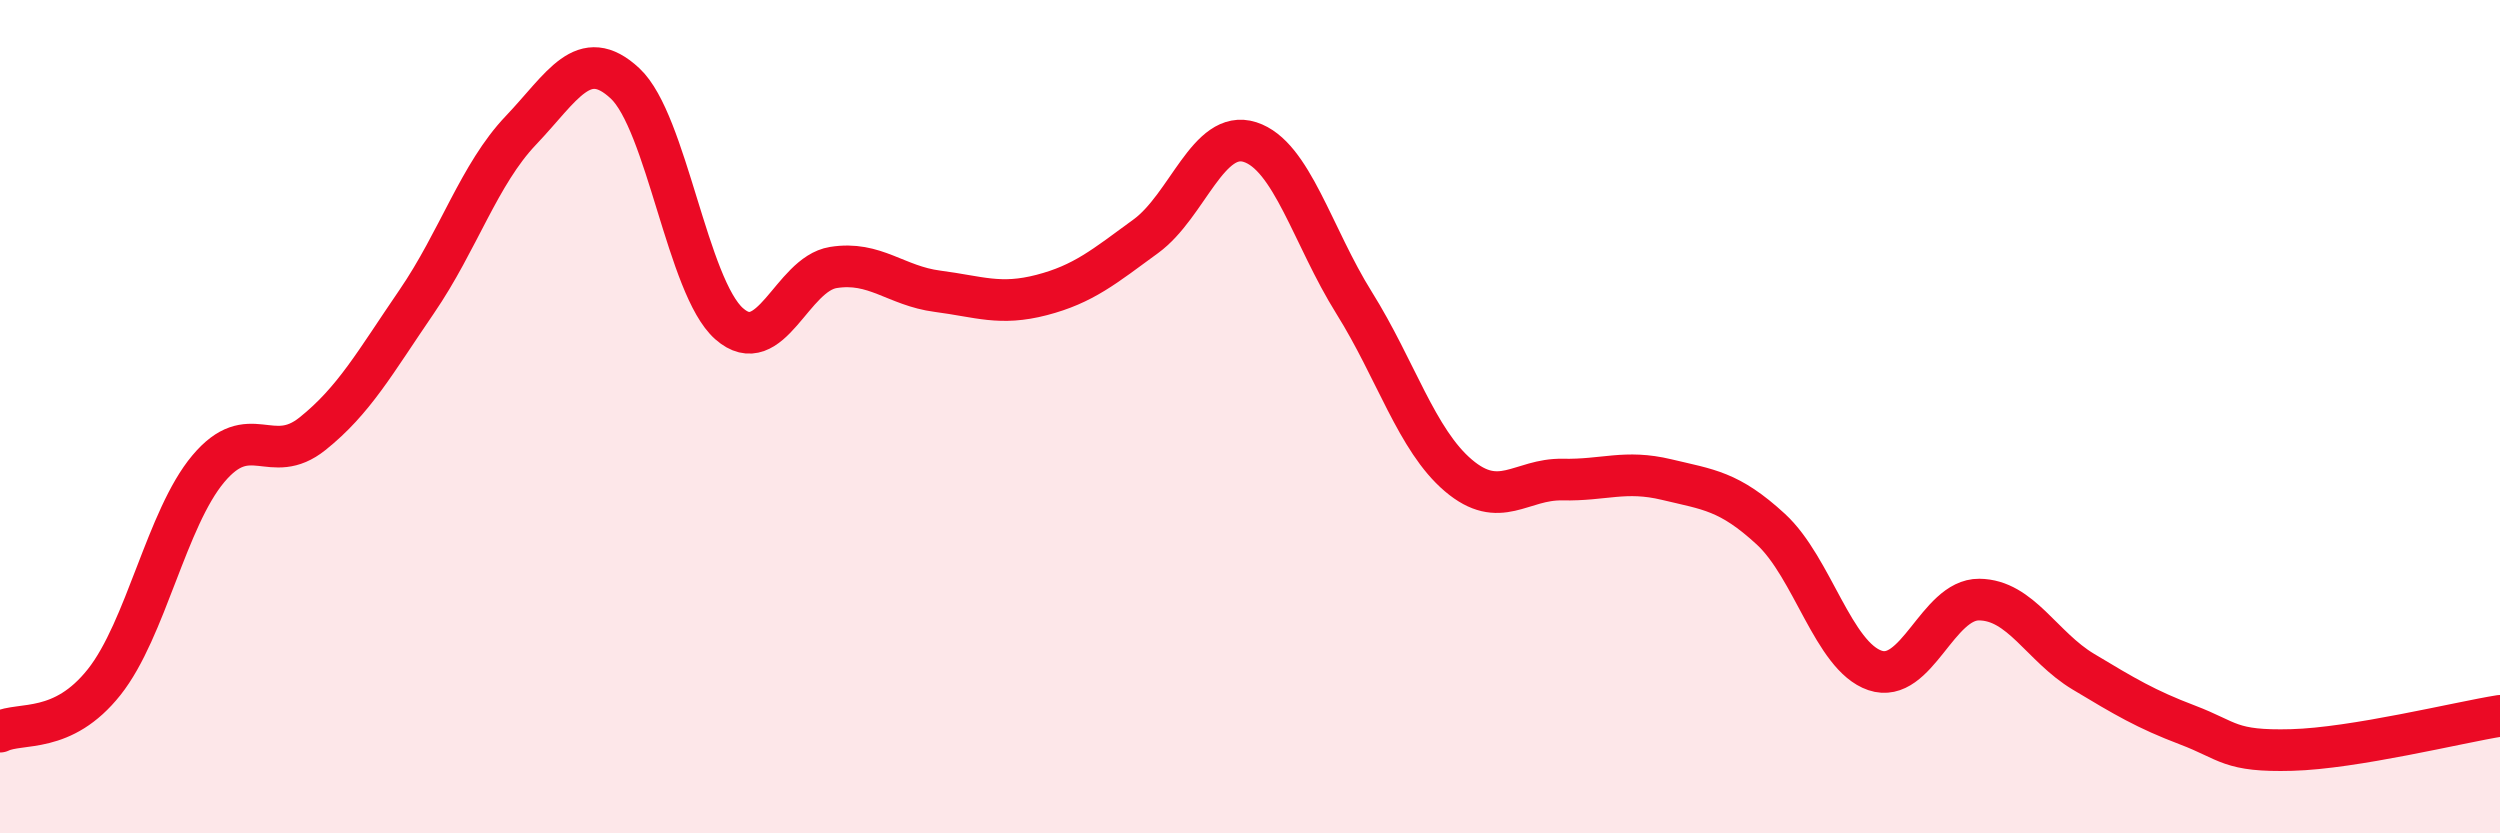
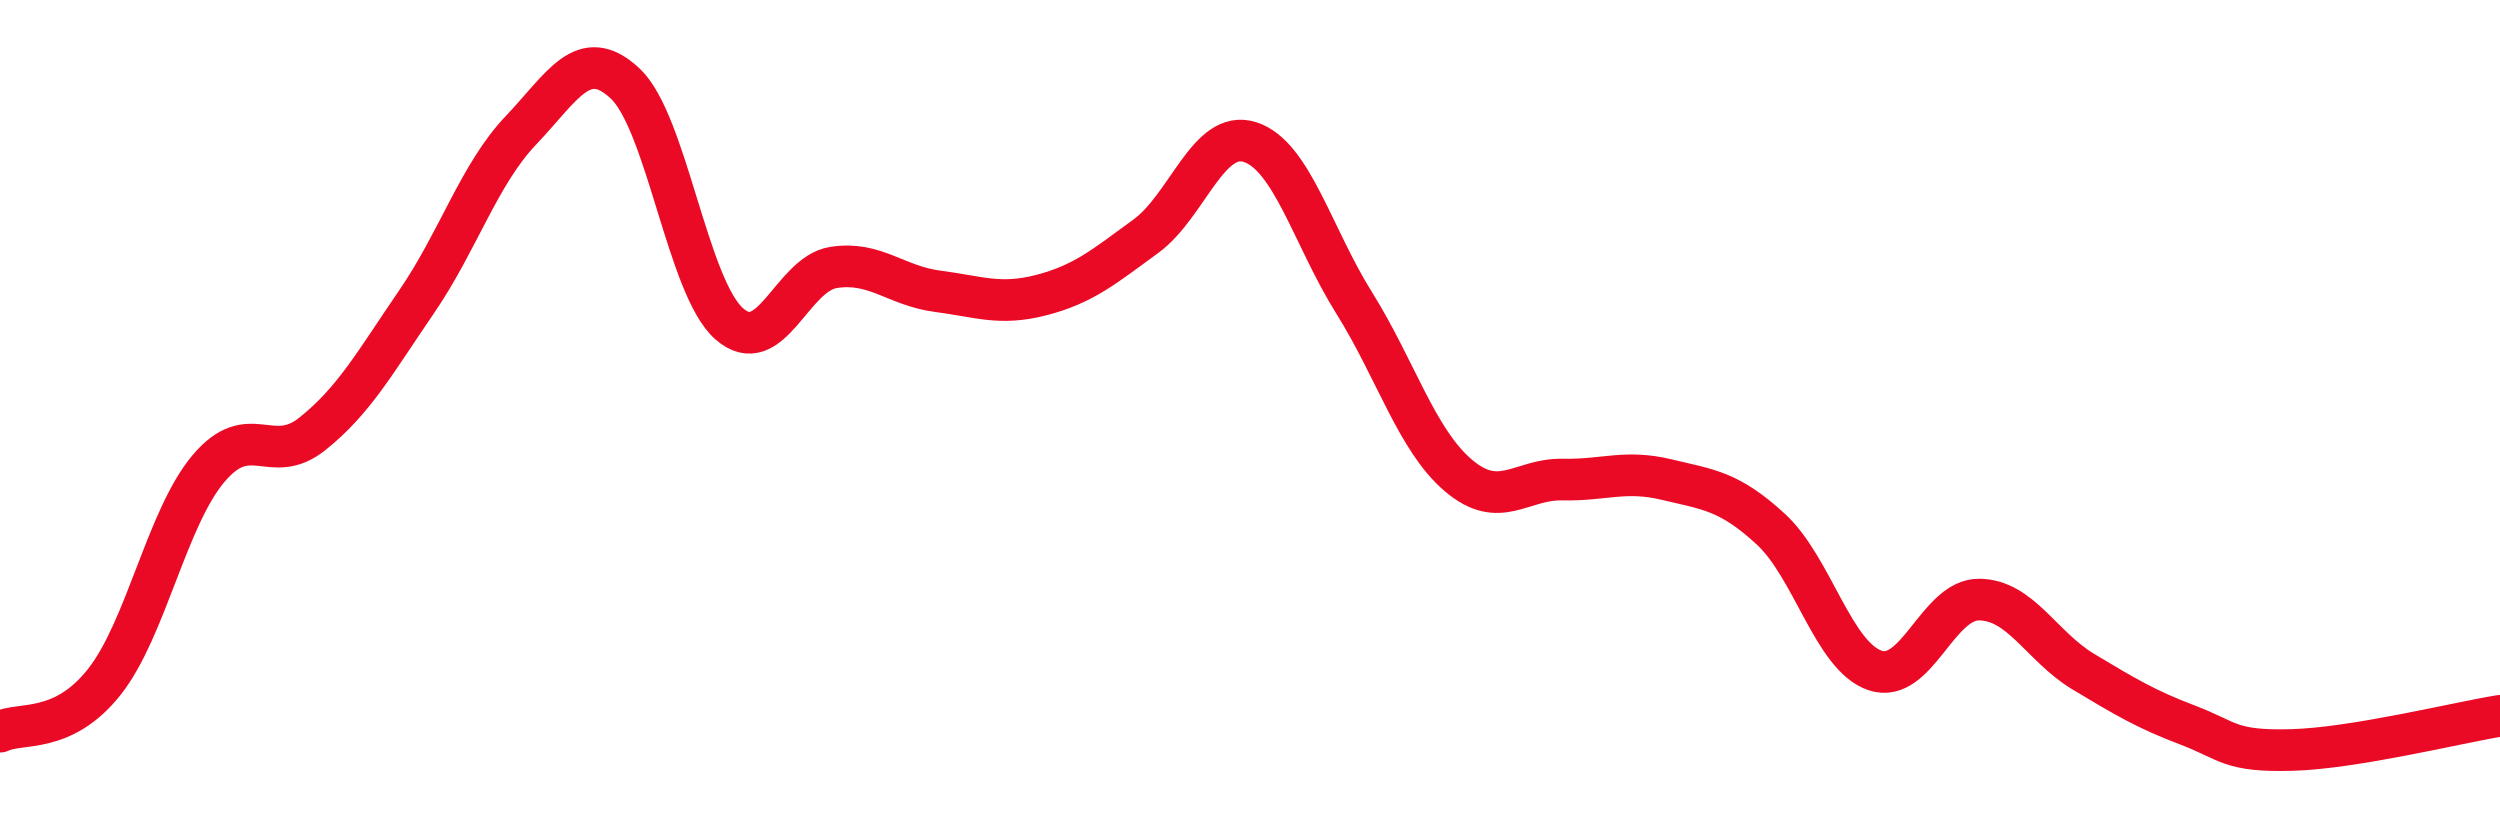
<svg xmlns="http://www.w3.org/2000/svg" width="60" height="20" viewBox="0 0 60 20">
-   <path d="M 0,17.56 C 0.5,17.32 1.5,17.63 2.5,16.37 C 3.5,15.11 4,12.44 5,11.25 C 6,10.06 6.5,11.21 7.5,10.41 C 8.5,9.61 9,8.7 10,7.24 C 11,5.78 11.5,4.18 12.5,3.13 C 13.5,2.08 14,1.07 15,2 C 16,2.93 16.5,6.89 17.5,7.77 C 18.5,8.65 19,6.58 20,6.42 C 21,6.26 21.5,6.86 22.5,6.99 C 23.5,7.12 24,7.34 25,7.08 C 26,6.82 26.5,6.4 27.5,5.67 C 28.5,4.94 29,3.09 30,3.41 C 31,3.73 31.5,5.67 32.5,7.27 C 33.5,8.87 34,10.56 35,11.41 C 36,12.26 36.5,11.49 37.5,11.51 C 38.5,11.53 39,11.27 40,11.51 C 41,11.75 41.5,11.78 42.5,12.7 C 43.5,13.62 44,15.75 45,16.09 C 46,16.43 46.5,14.38 47.5,14.39 C 48.5,14.4 49,15.52 50,16.12 C 51,16.72 51.5,17.02 52.5,17.4 C 53.5,17.78 53.5,18.04 55,18 C 56.5,17.96 59,17.34 60,17.18L60 20L0 20Z" fill="#EB0A25" opacity="0.1" stroke-linecap="round" stroke-linejoin="round" />
  <path d="M 0,17.56 C 0.5,17.32 1.5,17.63 2.5,16.37 C 3.5,15.11 4,12.44 5,11.25 C 6,10.06 6.5,11.21 7.5,10.41 C 8.5,9.61 9,8.7 10,7.24 C 11,5.78 11.5,4.18 12.5,3.13 C 13.5,2.08 14,1.07 15,2 C 16,2.93 16.5,6.89 17.5,7.77 C 18.5,8.65 19,6.58 20,6.42 C 21,6.26 21.5,6.86 22.5,6.99 C 23.5,7.12 24,7.34 25,7.08 C 26,6.82 26.5,6.4 27.5,5.67 C 28.5,4.94 29,3.09 30,3.41 C 31,3.73 31.5,5.67 32.5,7.27 C 33.5,8.87 34,10.56 35,11.41 C 36,12.26 36.5,11.49 37.5,11.51 C 38.5,11.53 39,11.27 40,11.51 C 41,11.75 41.5,11.78 42.5,12.7 C 43.5,13.62 44,15.75 45,16.09 C 46,16.43 46.5,14.38 47.5,14.39 C 48.5,14.4 49,15.52 50,16.12 C 51,16.72 51.5,17.02 52.5,17.4 C 53.5,17.78 53.5,18.04 55,18 C 56.5,17.96 59,17.34 60,17.18" stroke="#EB0A25" stroke-width="1" fill="none" stroke-linecap="round" stroke-linejoin="round" />
</svg>